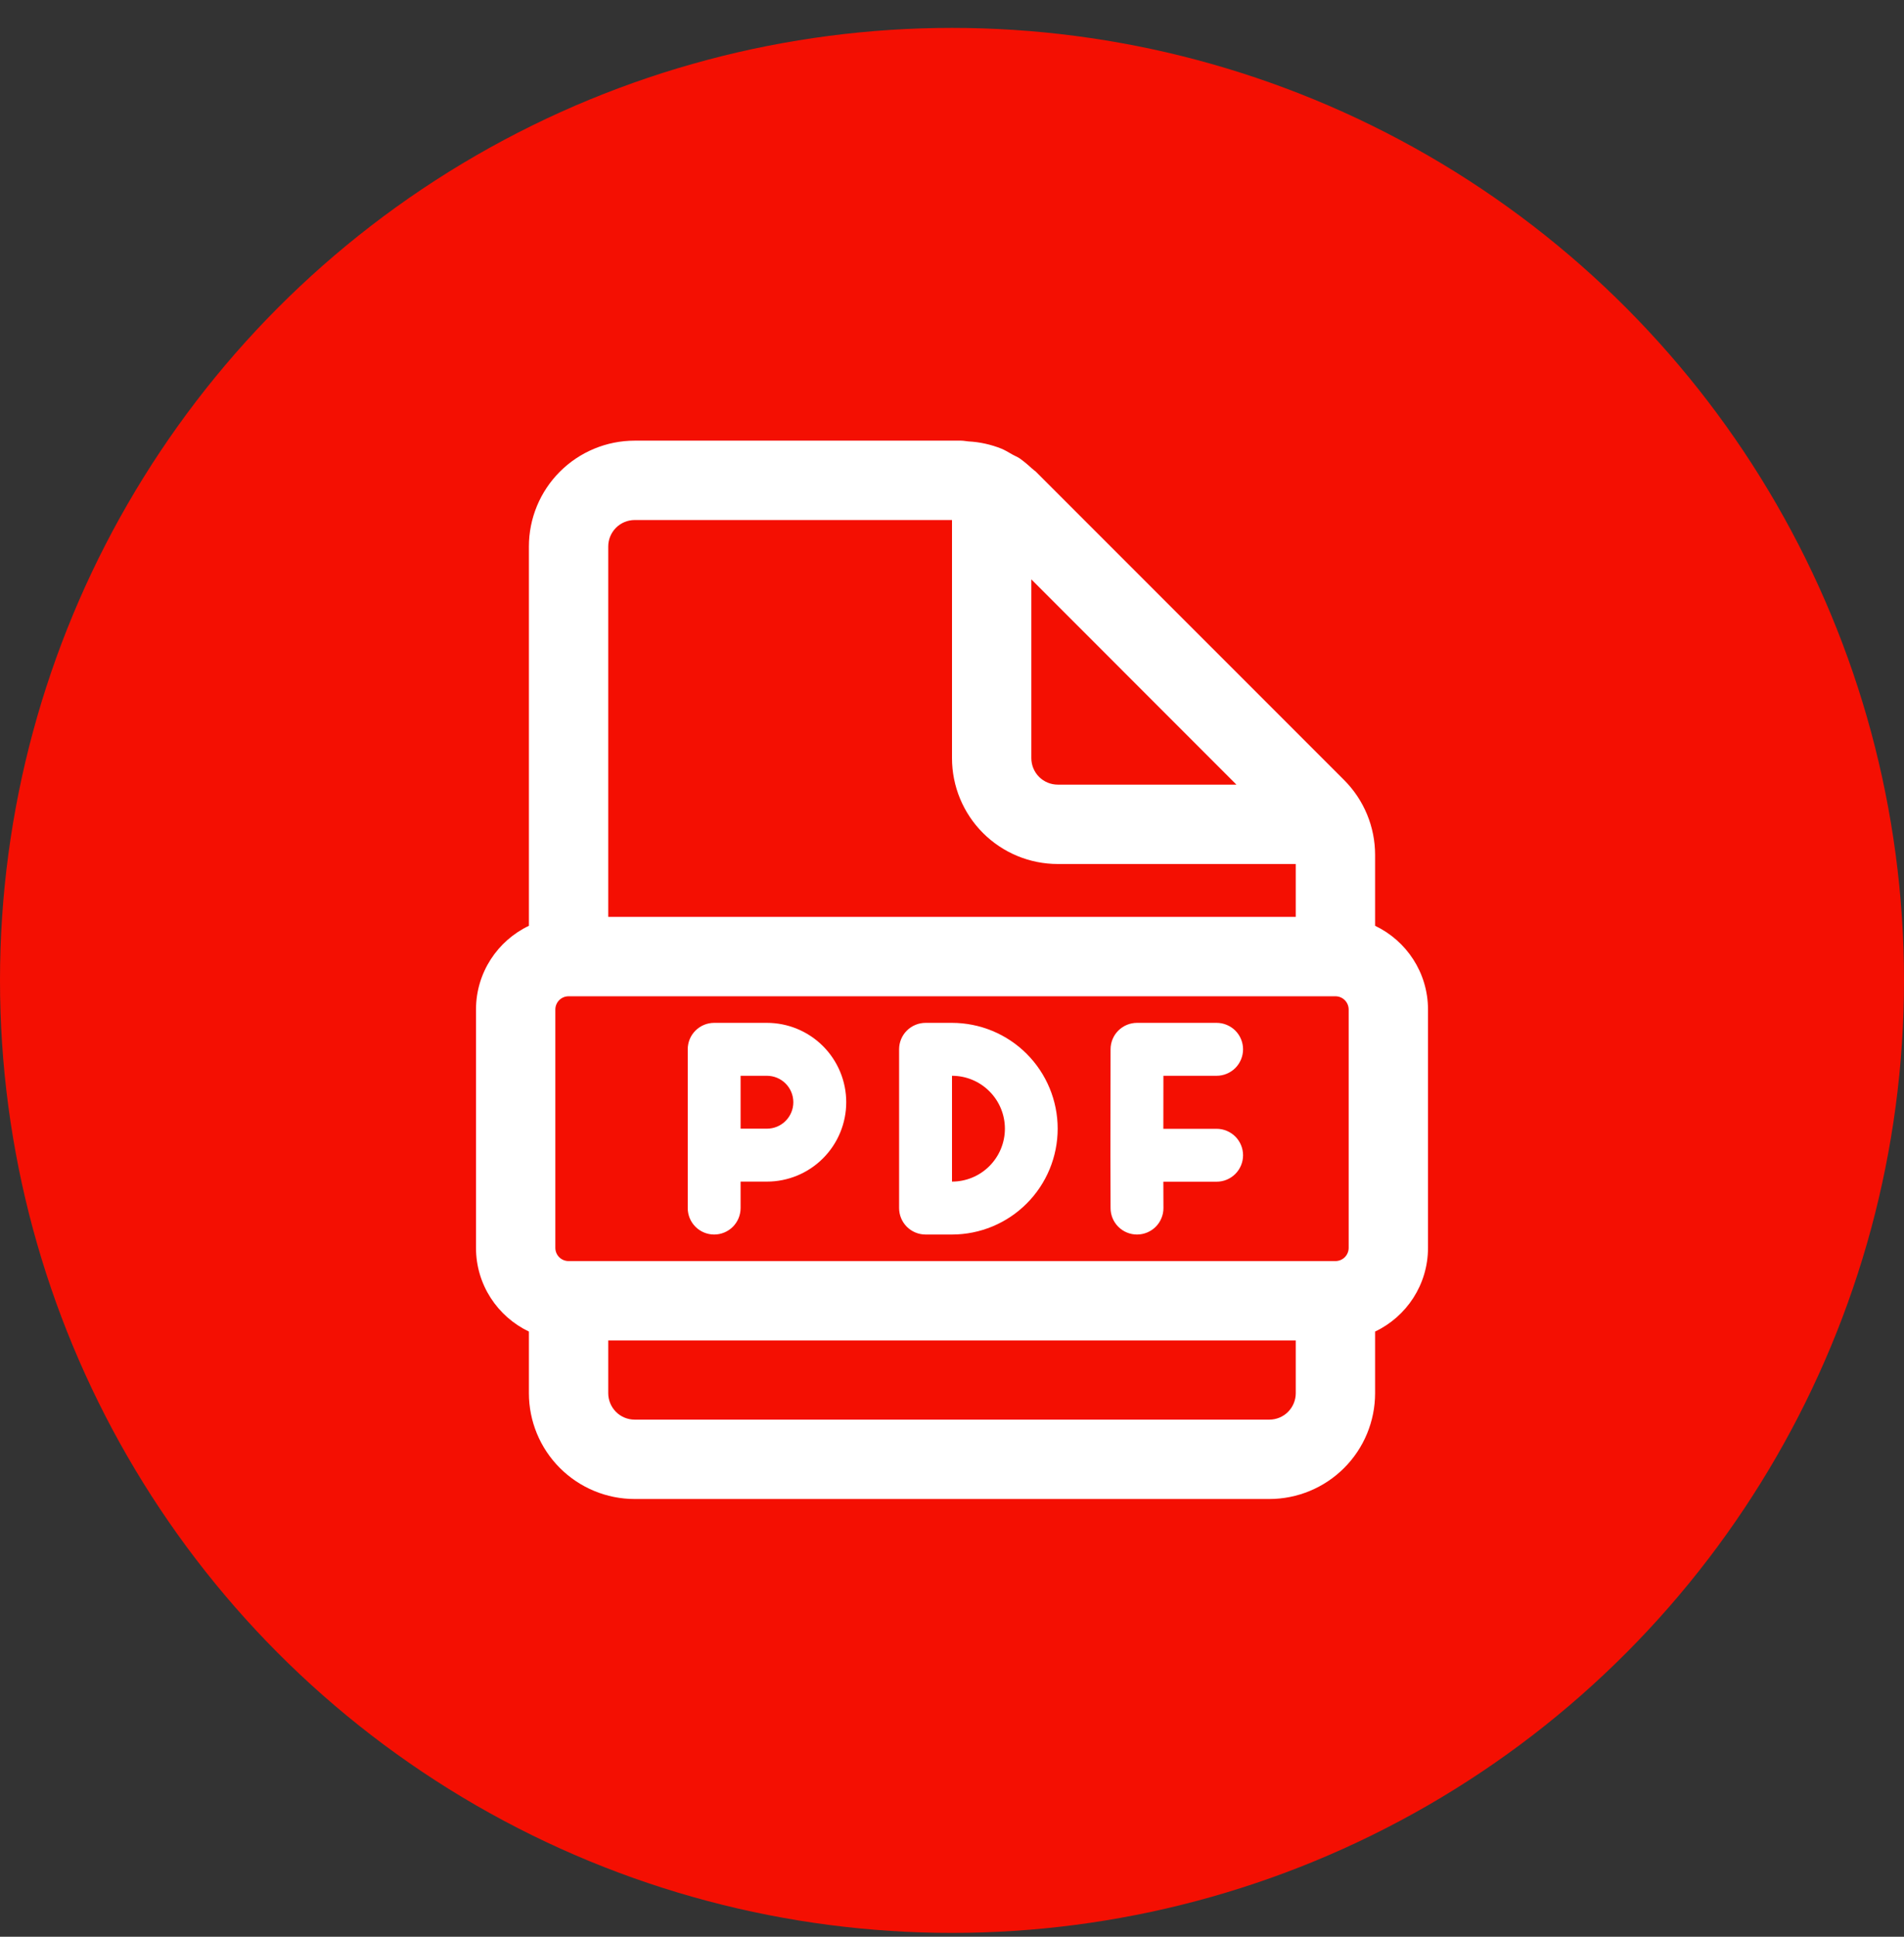
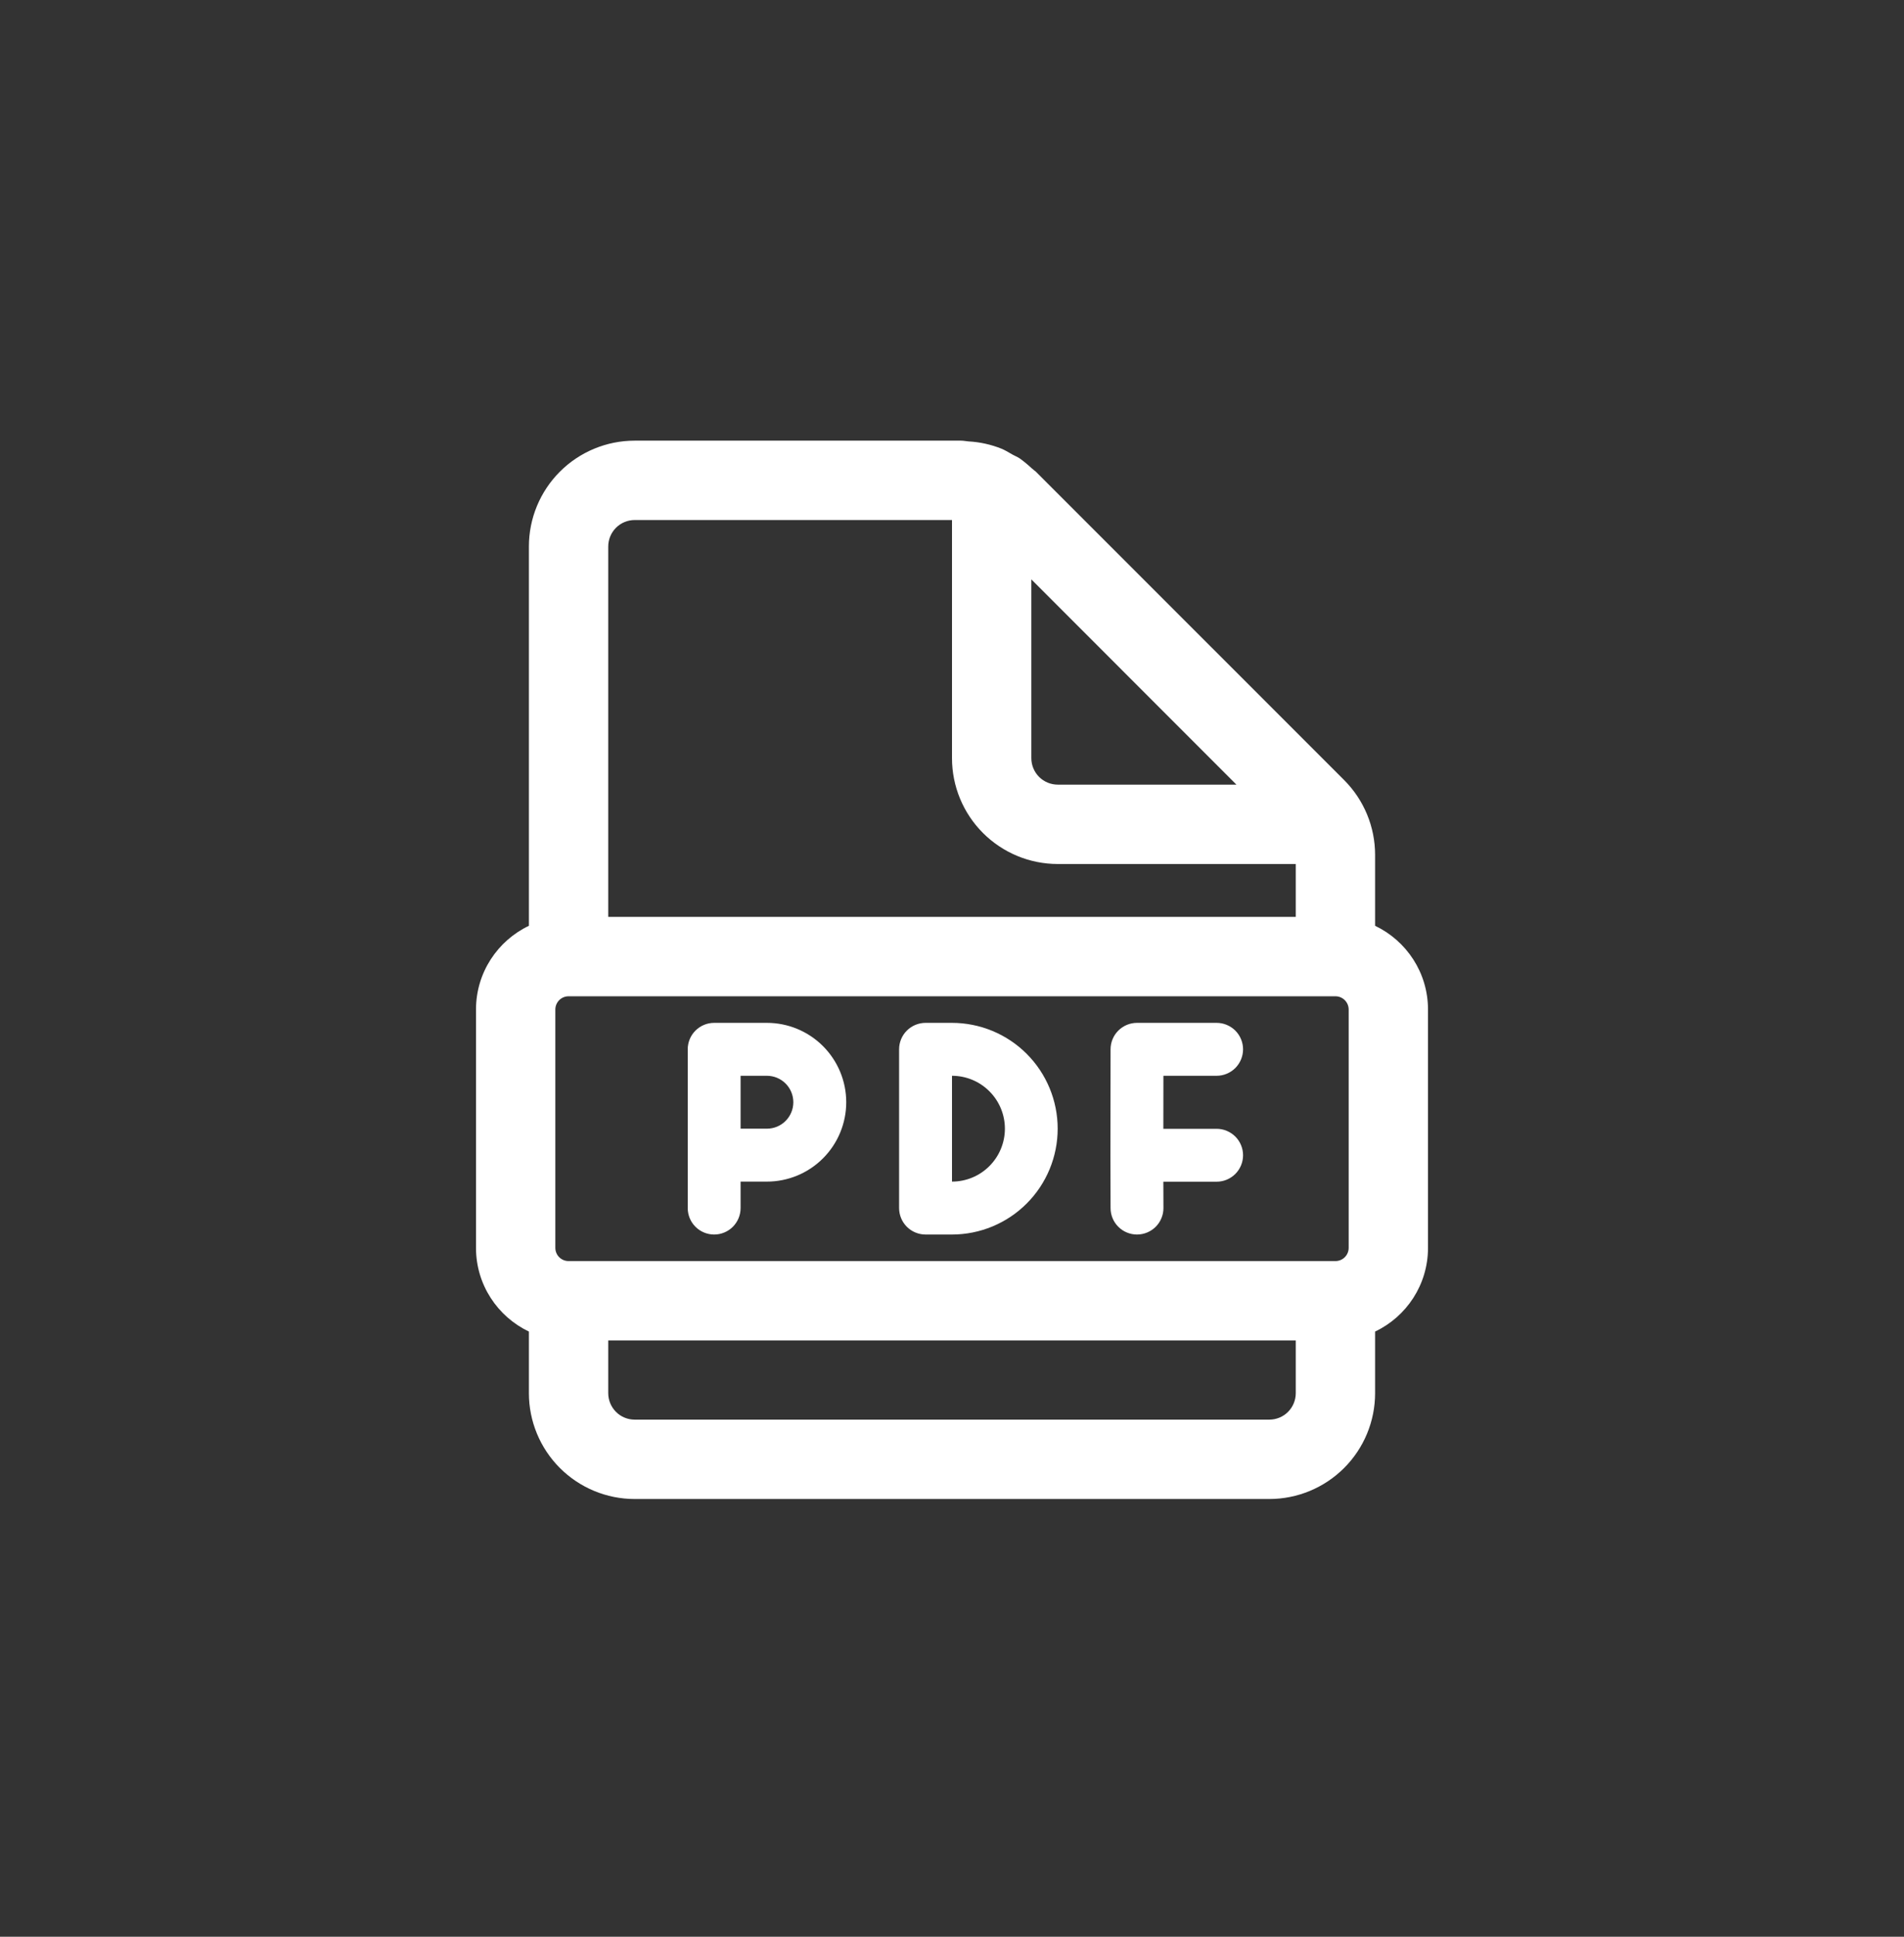
<svg xmlns="http://www.w3.org/2000/svg" width="60" height="61" viewBox="0 0 60 61" fill="none">
  <rect x="0" y="0" width="60" height="61" fill="#333333" stroke="none" />
-   <circle cx="30" cy="30.879" r="30" fill="#F40F02" />
  <path d="M22.505 32.216C22.284 32.216 22.072 32.304 21.916 32.46C21.759 32.616 21.672 32.828 21.672 33.049V38.049C21.672 38.27 21.759 38.482 21.916 38.639C22.072 38.795 22.284 38.883 22.505 38.883C22.726 38.883 22.938 38.795 23.094 38.639C23.25 38.482 23.338 38.27 23.338 38.049V37.216H24.167C24.83 37.216 25.466 36.953 25.934 36.484C26.403 36.015 26.667 35.379 26.667 34.716C26.667 34.053 26.403 33.417 25.934 32.948C25.466 32.48 24.83 32.216 24.167 32.216H22.505ZM24.167 35.549H23.338V33.883H24.167C24.388 33.883 24.6 33.971 24.756 34.127C24.912 34.283 25 34.495 25 34.716C25 34.937 24.912 35.149 24.756 35.305C24.6 35.462 24.388 35.549 24.167 35.549ZM34.997 33.049C34.997 32.828 35.084 32.616 35.241 32.46C35.397 32.304 35.609 32.216 35.83 32.216H38.338C38.559 32.216 38.771 32.304 38.928 32.46C39.084 32.616 39.172 32.828 39.172 33.049C39.172 33.27 39.084 33.482 38.928 33.639C38.771 33.795 38.559 33.883 38.338 33.883H36.662L36.66 35.553H38.338C38.559 35.553 38.771 35.641 38.928 35.797C39.084 35.953 39.172 36.165 39.172 36.386C39.172 36.607 39.084 36.819 38.928 36.975C38.771 37.132 38.559 37.219 38.338 37.219H36.66L36.663 38.048C36.664 38.157 36.642 38.266 36.6 38.367C36.559 38.468 36.498 38.56 36.42 38.638C36.264 38.794 36.053 38.882 35.832 38.883C35.611 38.883 35.398 38.796 35.242 38.64C35.085 38.484 34.997 38.272 34.997 38.051L34.992 36.388V36.384L34.997 33.049ZM29.167 32.216C28.946 32.216 28.734 32.304 28.577 32.46C28.421 32.616 28.333 32.828 28.333 33.049V38.049C28.333 38.27 28.421 38.482 28.577 38.639C28.734 38.795 28.946 38.883 29.167 38.883H29.997C30.881 38.883 31.729 38.532 32.354 37.906C32.979 37.281 33.33 36.433 33.33 35.549C33.33 34.665 32.979 33.818 32.354 33.192C31.729 32.567 30.881 32.216 29.997 32.216H29.167ZM30 37.216V33.883C30.442 33.883 30.866 34.058 31.178 34.371C31.491 34.683 31.667 35.107 31.667 35.549C31.667 35.991 31.491 36.415 31.178 36.728C30.866 37.041 30.442 37.216 30 37.216ZM43.333 43.879V41.939C44.318 41.471 45 40.466 45 39.303V31.796C45 30.633 44.318 29.629 43.333 29.159V26.926C43.333 26.042 42.982 25.194 42.357 24.569L32.642 14.856C32.616 14.832 32.589 14.81 32.56 14.789C32.539 14.774 32.519 14.757 32.5 14.739C32.385 14.631 32.263 14.531 32.135 14.439C32.092 14.412 32.048 14.387 32.002 14.366L31.922 14.326L31.838 14.278C31.748 14.226 31.657 14.173 31.562 14.133C31.23 14 30.878 13.922 30.522 13.903C30.489 13.901 30.456 13.897 30.423 13.891C30.378 13.884 30.332 13.88 30.287 13.879H20C19.116 13.879 18.268 14.231 17.643 14.856C17.018 15.481 16.667 16.329 16.667 17.213V29.159C15.682 29.628 15 30.633 15 31.796V39.303C15 40.466 15.682 41.469 16.667 41.939V43.879C16.667 44.763 17.018 45.611 17.643 46.236C18.268 46.861 19.116 47.213 20 47.213H40C40.884 47.213 41.732 46.861 42.357 46.236C42.982 45.611 43.333 44.763 43.333 43.879ZM40 44.713H20C19.779 44.713 19.567 44.625 19.411 44.469C19.255 44.312 19.167 44.1 19.167 43.879V42.219H40.833V43.879C40.833 44.1 40.745 44.312 40.589 44.469C40.433 44.625 40.221 44.713 40 44.713ZM40.833 27.213V28.879H19.167V17.213C19.167 16.992 19.255 16.78 19.411 16.623C19.567 16.467 19.779 16.379 20 16.379H30V23.879C30 24.763 30.351 25.611 30.976 26.236C31.601 26.861 32.449 27.213 33.333 27.213H40.833ZM38.963 24.713H33.333C33.112 24.713 32.9 24.625 32.744 24.469C32.588 24.312 32.5 24.1 32.5 23.879V18.248L38.963 24.713ZM17.917 31.379H42.083C42.194 31.379 42.3 31.423 42.378 31.501C42.456 31.58 42.5 31.686 42.5 31.796V39.303C42.5 39.413 42.456 39.519 42.378 39.597C42.3 39.675 42.194 39.719 42.083 39.719H17.917C17.806 39.719 17.7 39.675 17.622 39.597C17.544 39.519 17.5 39.413 17.5 39.303V31.796C17.5 31.686 17.544 31.58 17.622 31.501C17.7 31.423 17.806 31.379 17.917 31.379Z" fill="white" />
</svg>